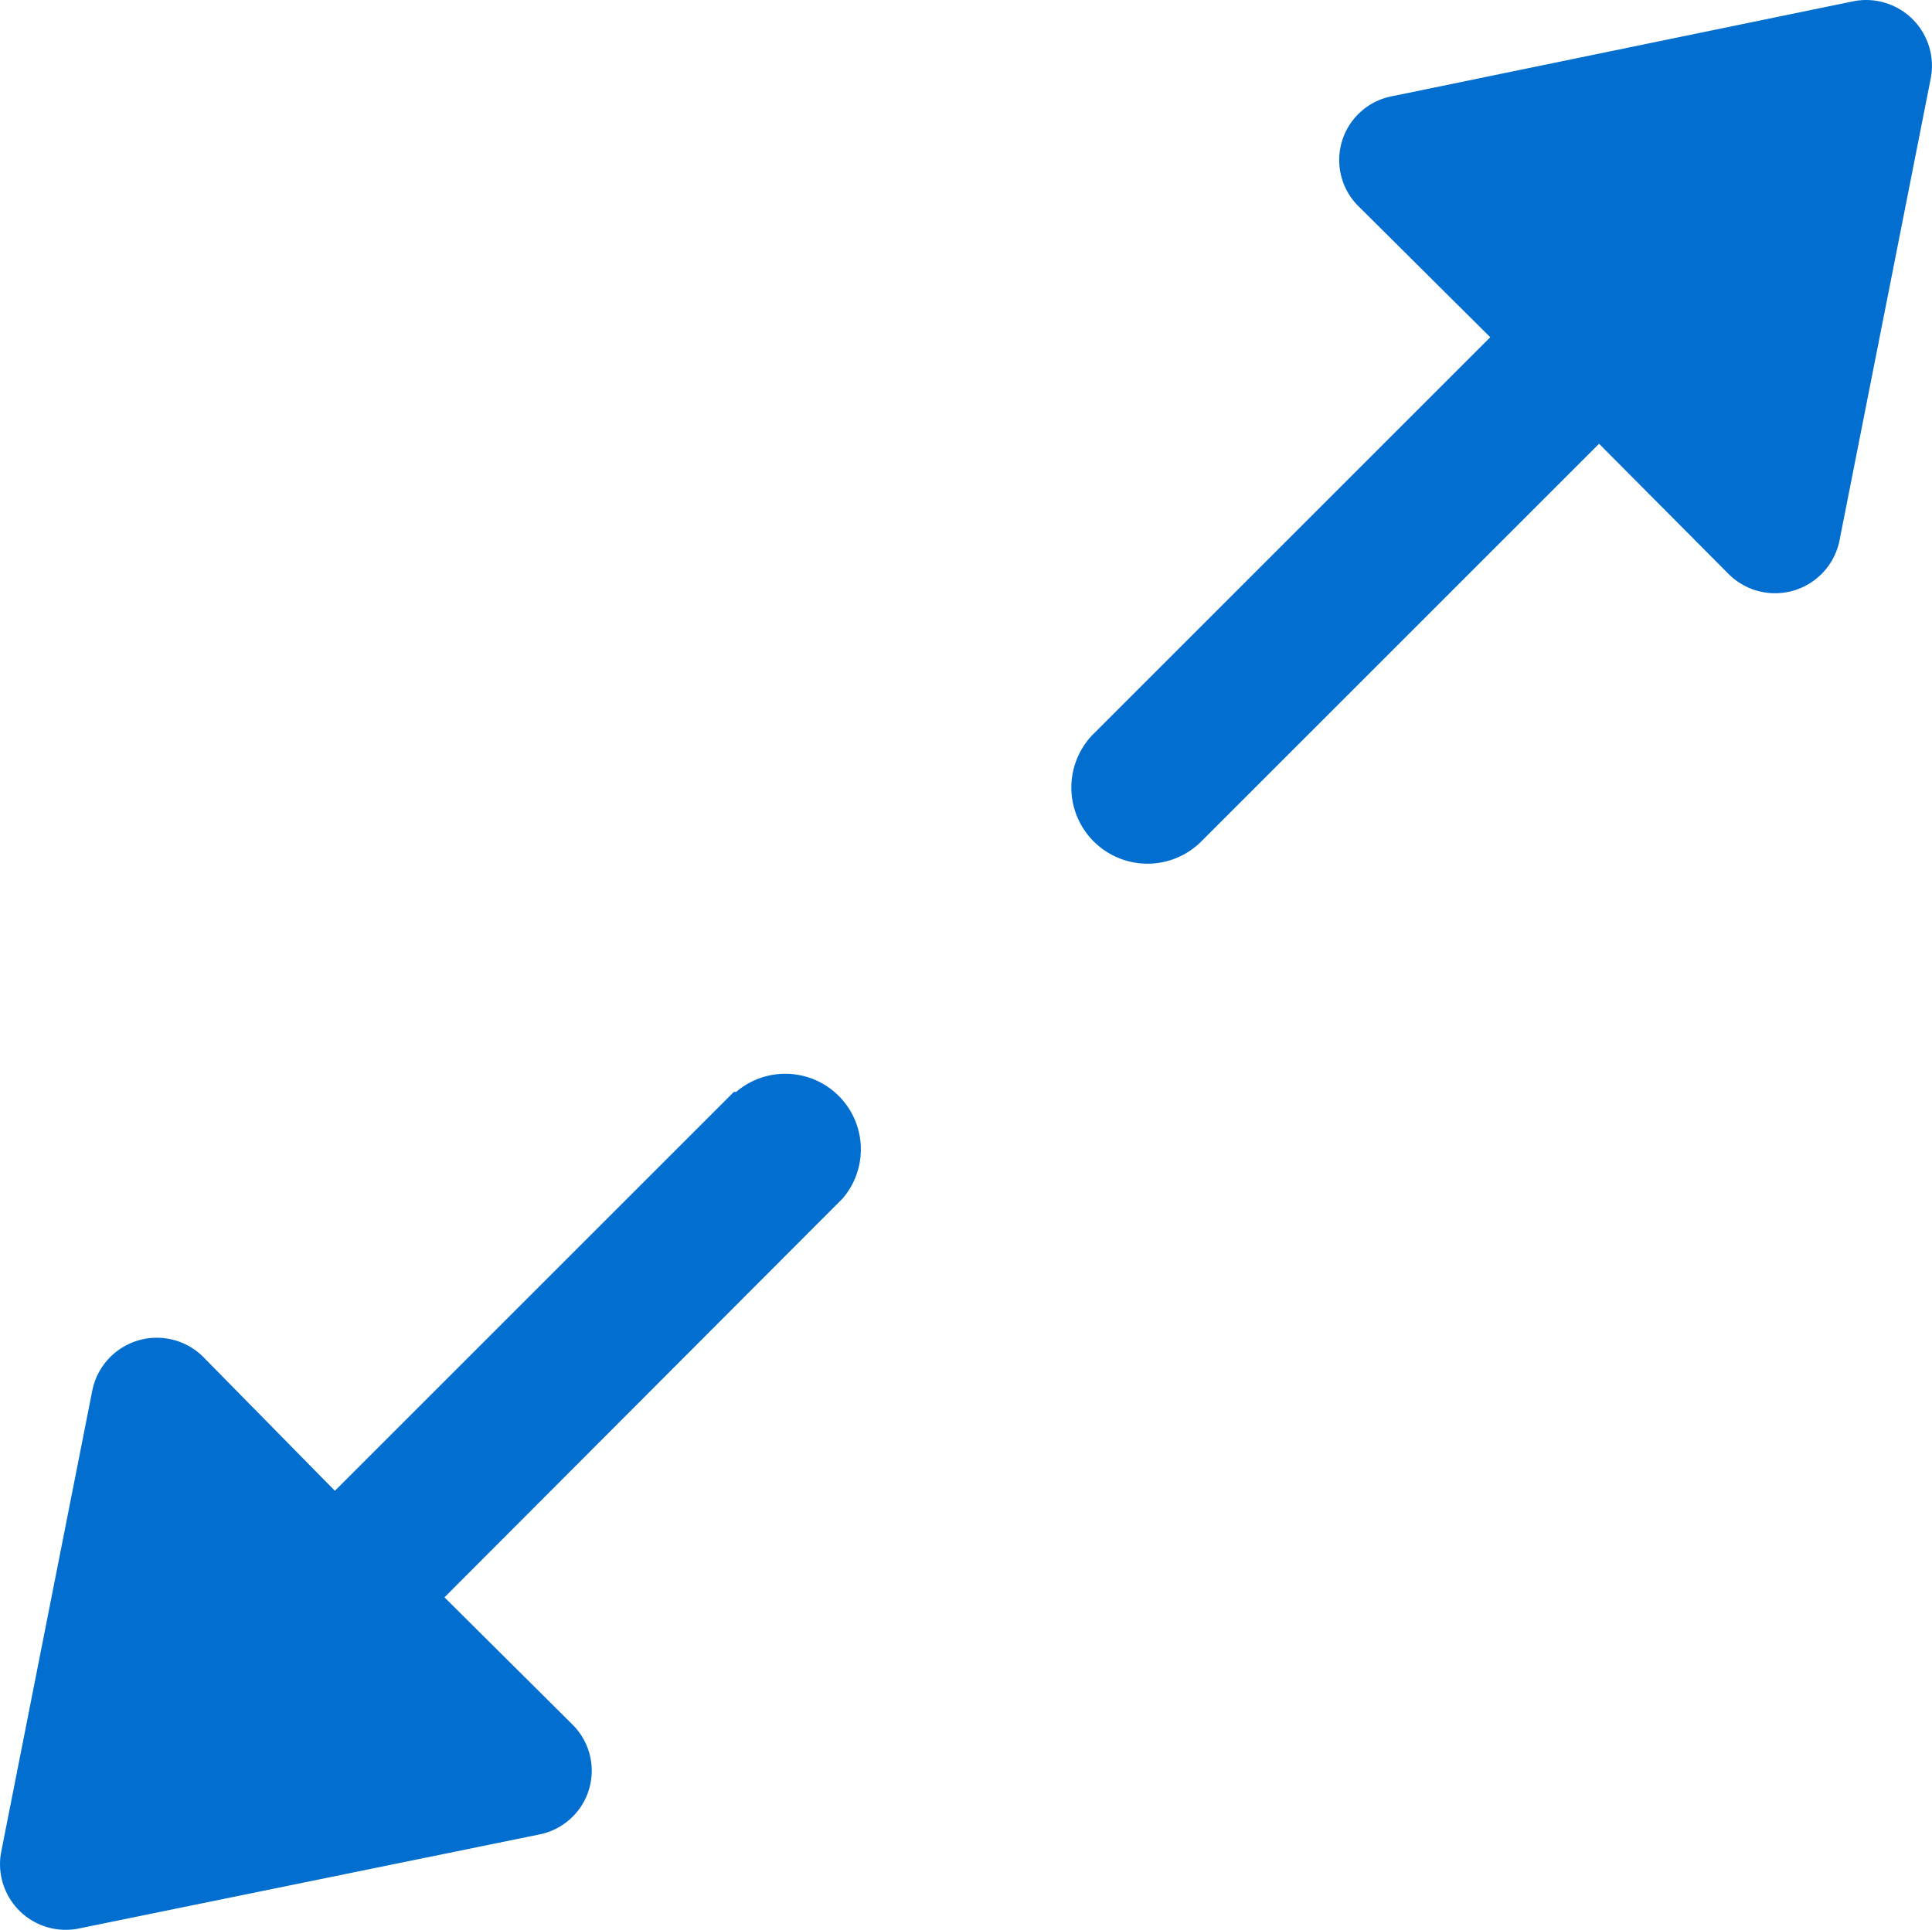
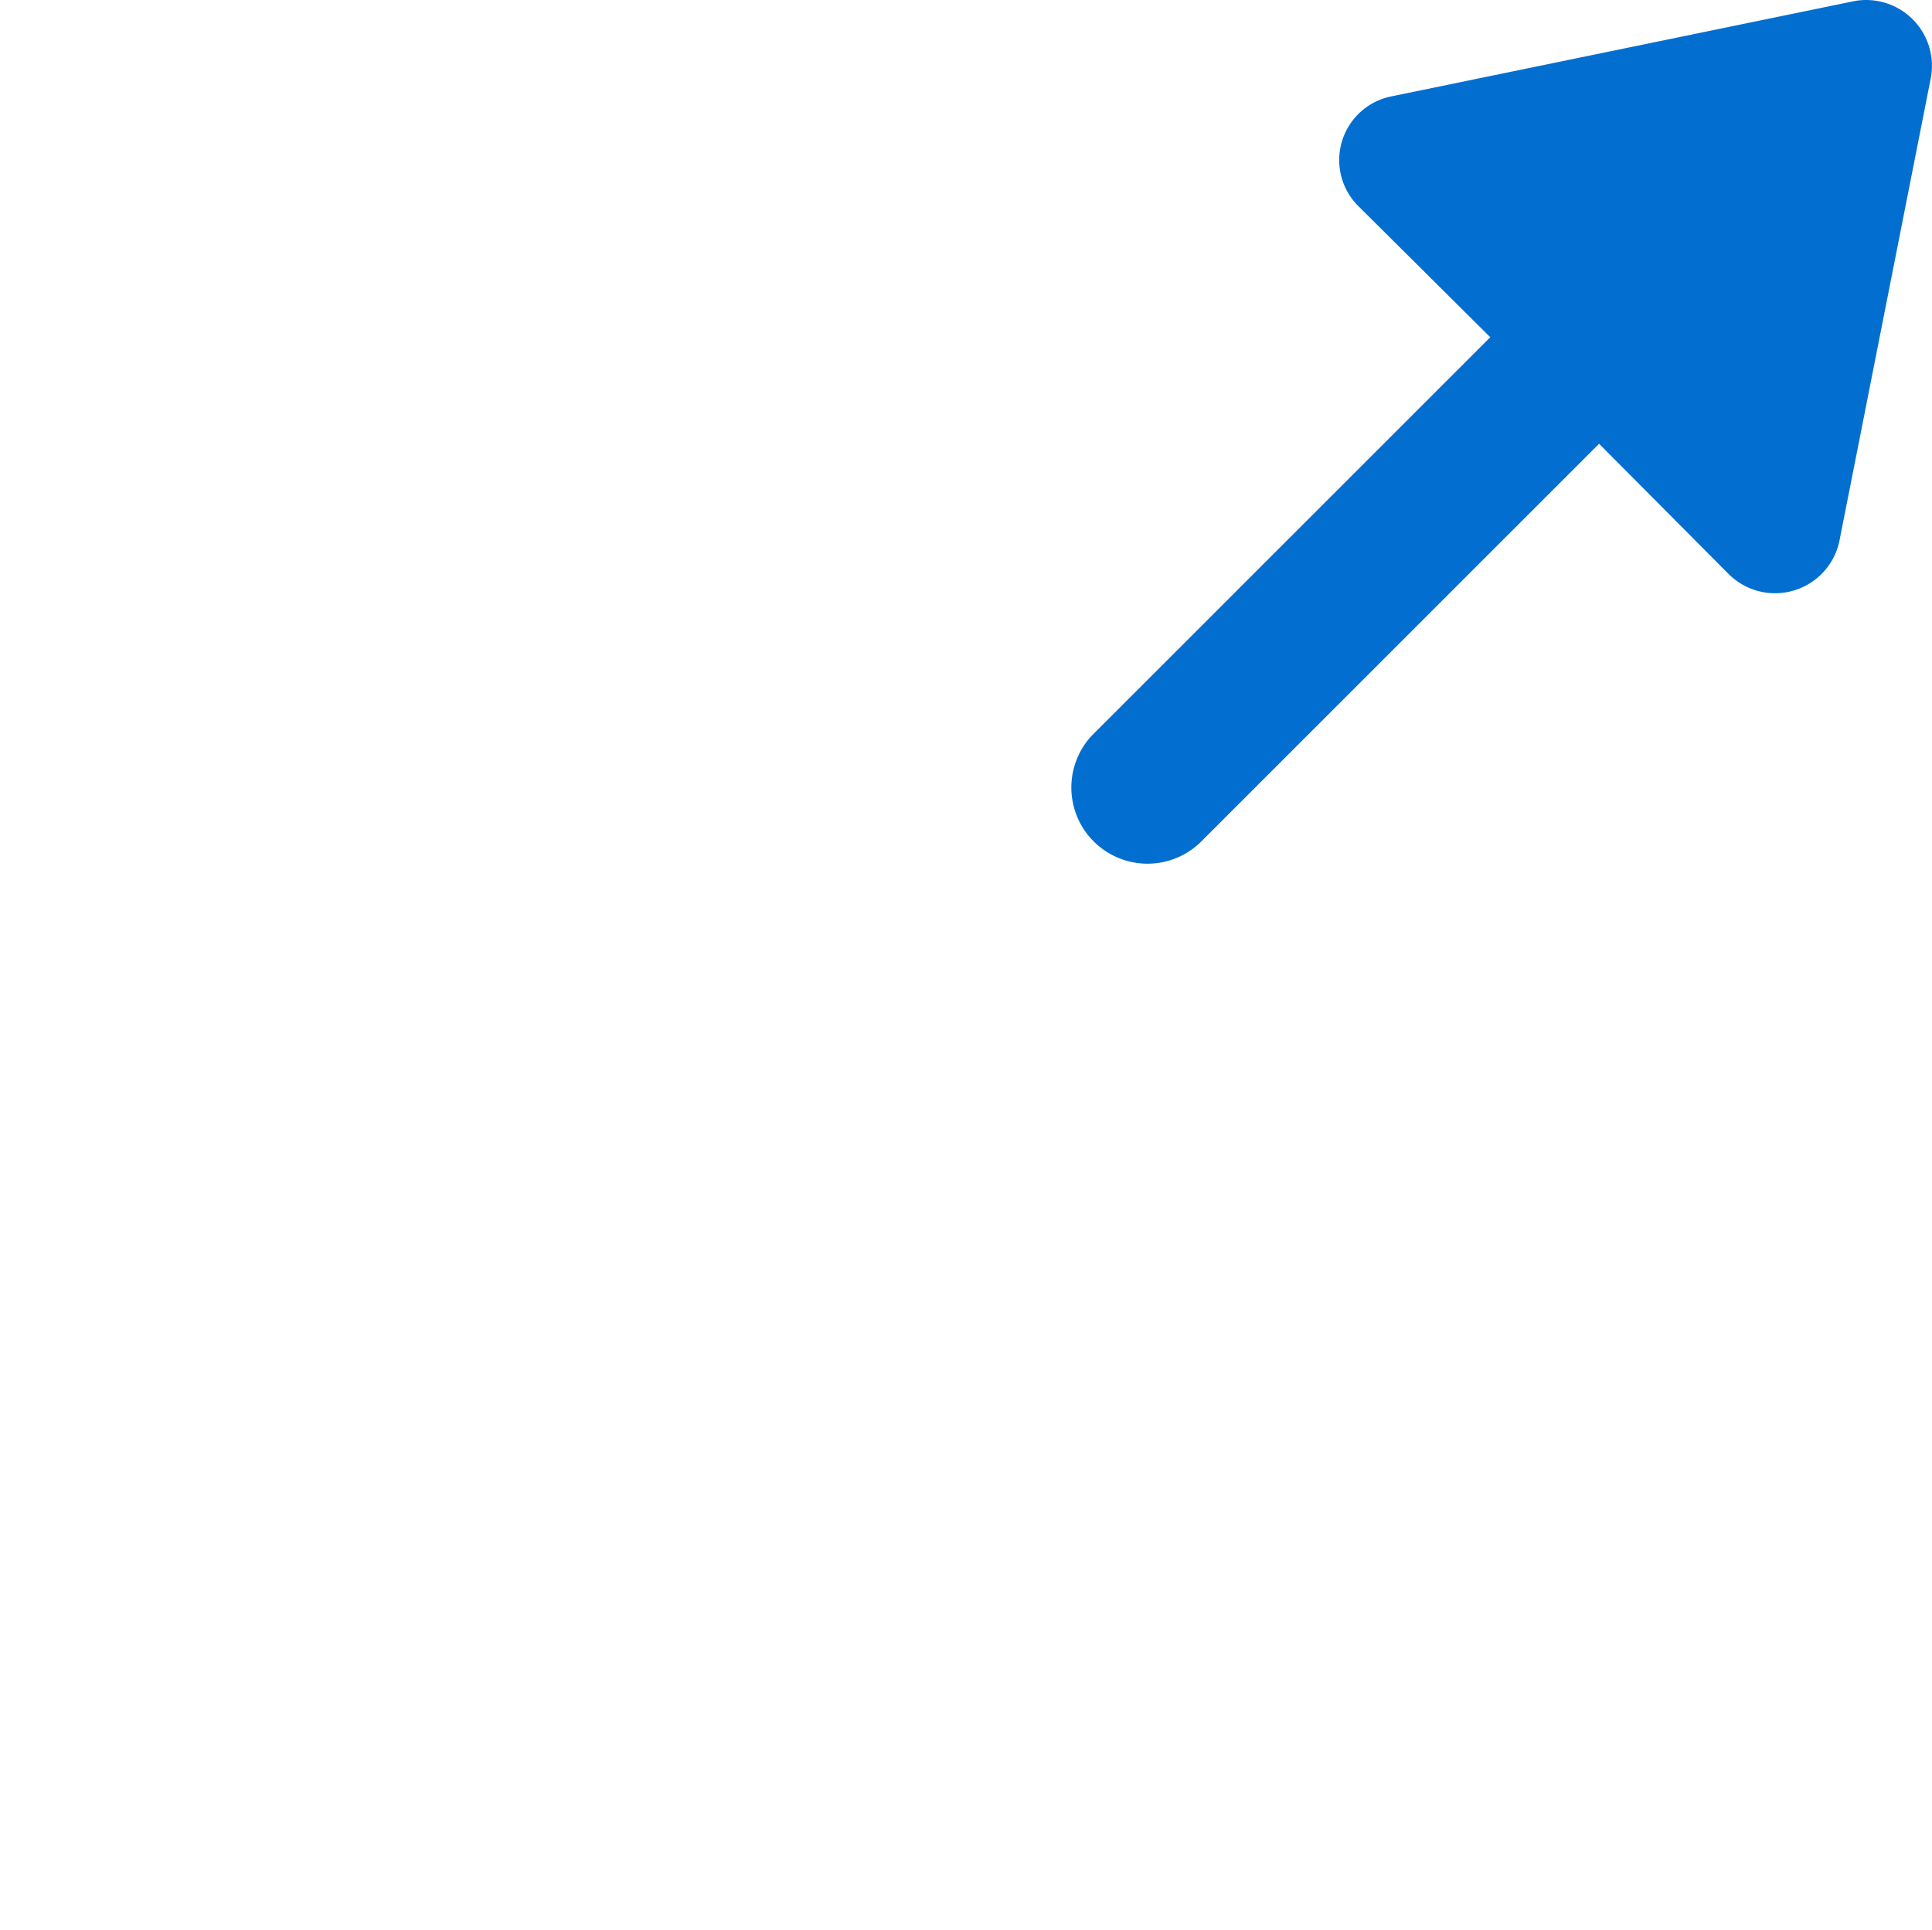
<svg xmlns="http://www.w3.org/2000/svg" width="25.568" height="25.545">
  <g data-name="Group 296" fill="#026fd0">
    <path data-name="Path 363" d="m24.542.014-6.12 1.26a.86.86 0 0 0-.44 1.46l1.74 1.73-5.27 5.27a1.008 1.008 0 0 0 1.43 1.42l5.28-5.28 1.72 1.73a.87.87 0 0 0 1.46-.44l1.21-6.13a.871.871 0 0 0-1.01-1.02" />
-     <path data-name="Path 364" d="m9.712 14.454-5.28 5.28-1.75-1.78a.871.871 0 0 0-1.46.45l-1.21 6.13a.87.87 0 0 0 .717 1 .9.9 0 0 0 .283 0l6.12-1.25a.86.86 0 0 0 .44-1.46l-1.69-1.68 5.27-5.28a1 1 0 0 0-1.41-1.41Z" />
  </g>
</svg>